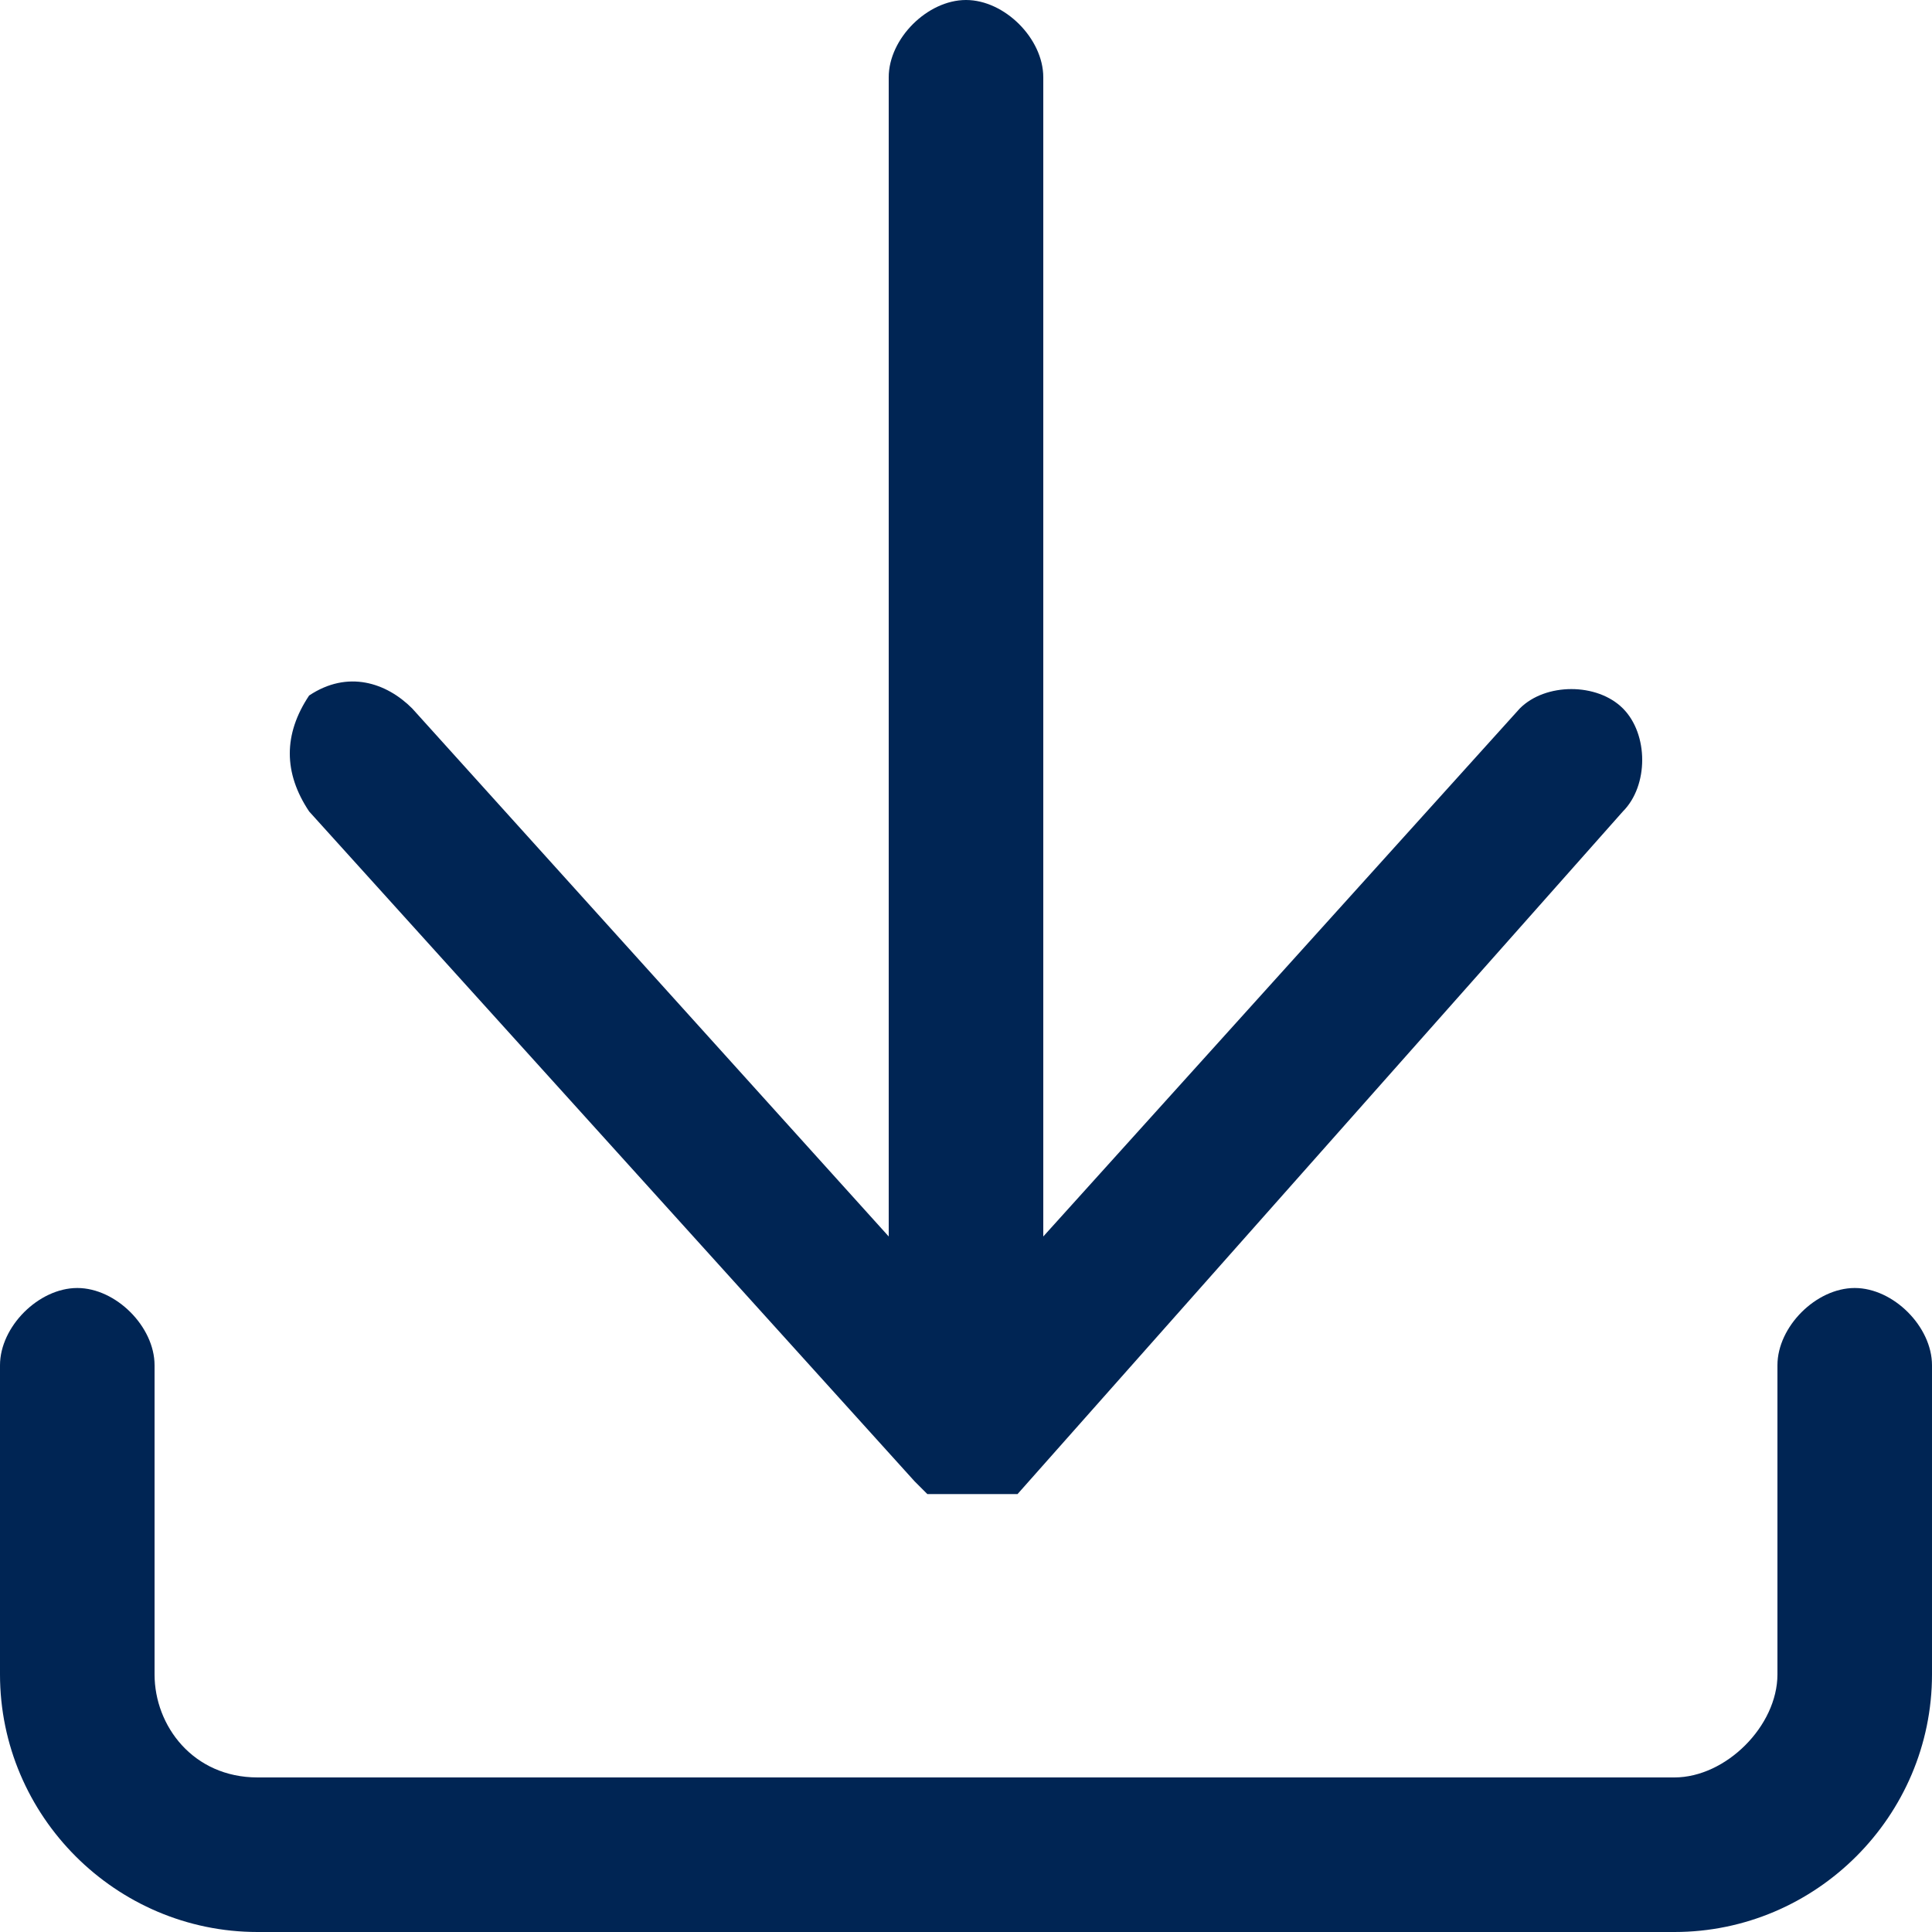
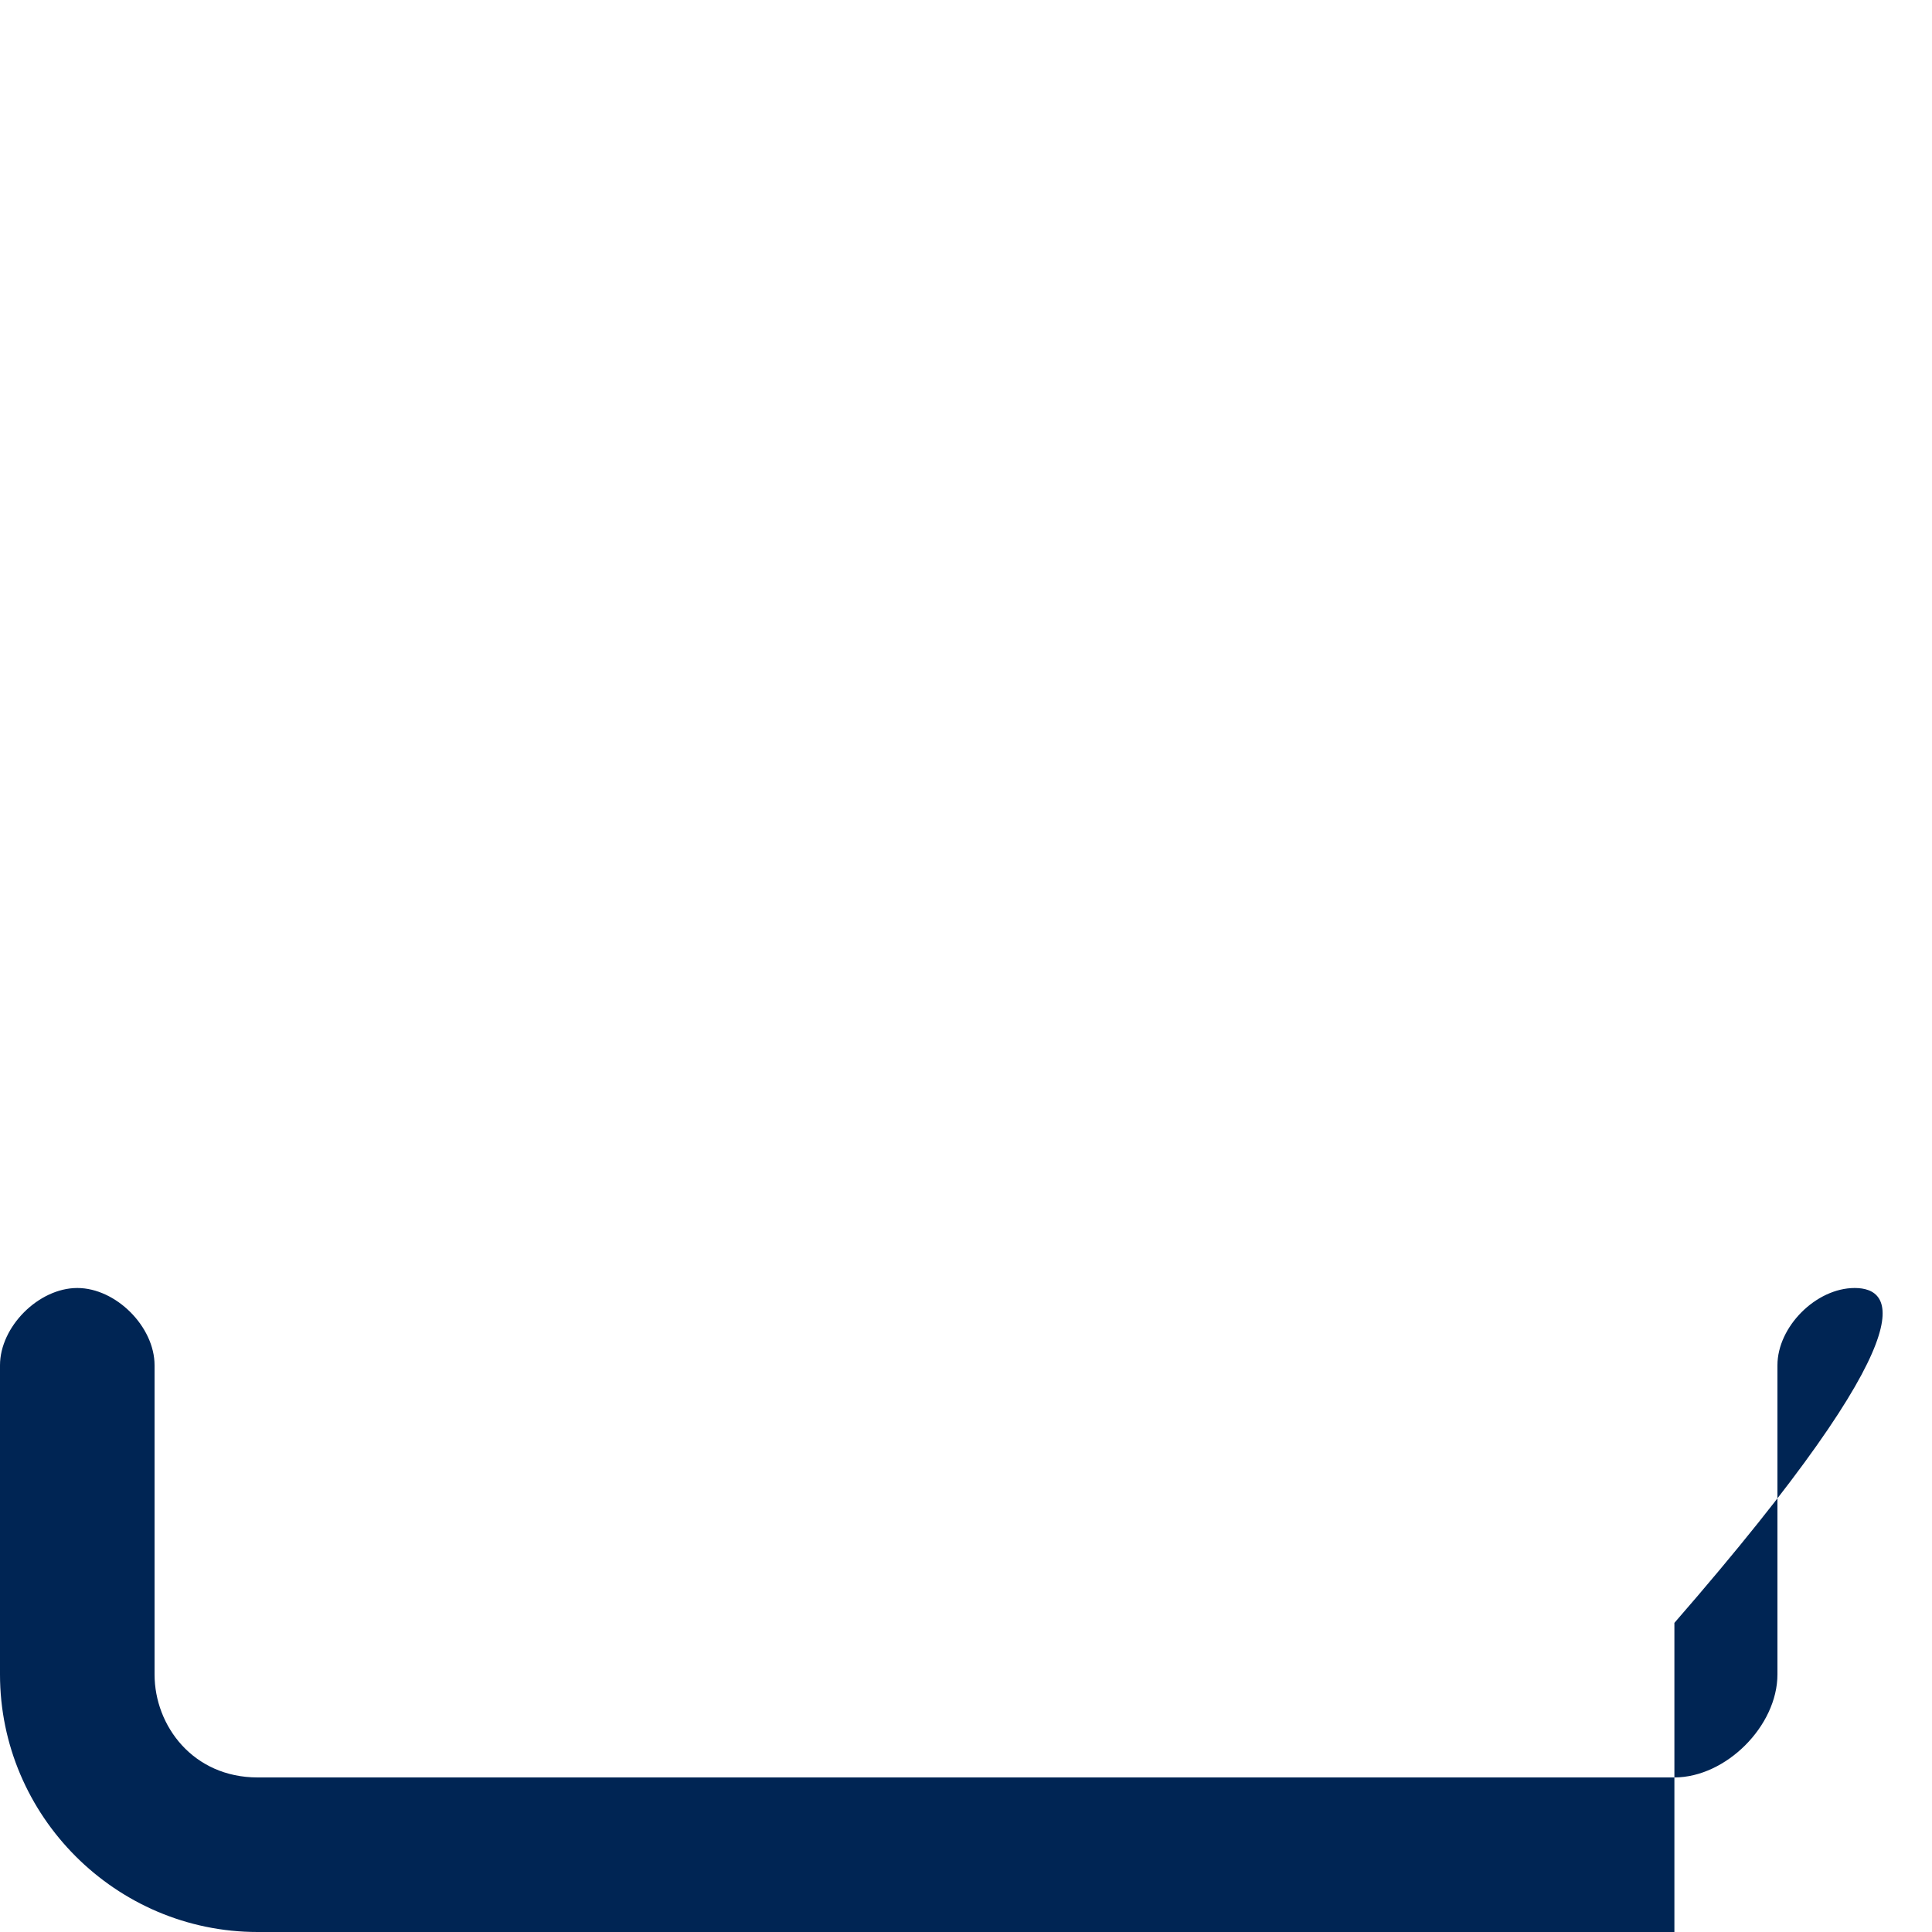
<svg xmlns="http://www.w3.org/2000/svg" version="1.1" id="Capa_1" x="0px" y="0px" viewBox="0 0 15 15" style="enable-background:new 0 0 15 15;" xml:space="preserve">
  <style type="text/css">
	.st0{fill:#002554;}
</style>
  <g>
-     <path class="st0" d="M14.4,10c-0.3,0-0.6,0.3-0.6,0.6V13c0,0.4-0.4,0.8-0.8,0.8H2c-0.5,0-0.8-0.4-0.8-0.8v-2.4   c0-0.3-0.3-0.6-0.6-0.6S0,10.3,0,10.6V13c0,1.1,0.9,2,2,2h11c1.1,0,2-0.9,2-2v-2.4C15,10.3,14.7,10,14.4,10z" />
-     <path class="st0" d="M7.1,11.5C7.1,11.5,7.1,11.5,7.1,11.5C7.1,11.6,7.1,11.6,7.1,11.5c0.1,0.1,0.1,0.1,0.1,0.1c0,0,0,0,0.1,0   c0,0,0,0,0,0c0,0,0.1,0,0.1,0c0,0,0,0,0,0c0,0,0.1,0,0.1,0c0,0,0.1,0,0.1,0c0,0,0,0,0,0c0,0,0.1,0,0.1,0c0,0,0,0,0,0c0,0,0,0,0.1,0   c0,0,0,0,0,0c0,0,0,0,0.1,0c0,0,0,0,0,0l4.7-5.3c0.2-0.2,0.2-0.6,0-0.8c-0.2-0.2-0.6-0.2-0.8,0L8.1,9.6v-9C8.1,0.3,7.8,0,7.5,0   C7.2,0,6.9,0.3,6.9,0.6v9L3.2,5.5C3,5.3,2.7,5.2,2.4,5.4C2.2,5.7,2.2,6,2.4,6.3L7.1,11.5z" />
+     <path class="st0" d="M14.4,10c-0.3,0-0.6,0.3-0.6,0.6V13c0,0.4-0.4,0.8-0.8,0.8H2c-0.5,0-0.8-0.4-0.8-0.8v-2.4   c0-0.3-0.3-0.6-0.6-0.6S0,10.3,0,10.6V13c0,1.1,0.9,2,2,2h11v-2.4C15,10.3,14.7,10,14.4,10z" />
  </g>
</svg>